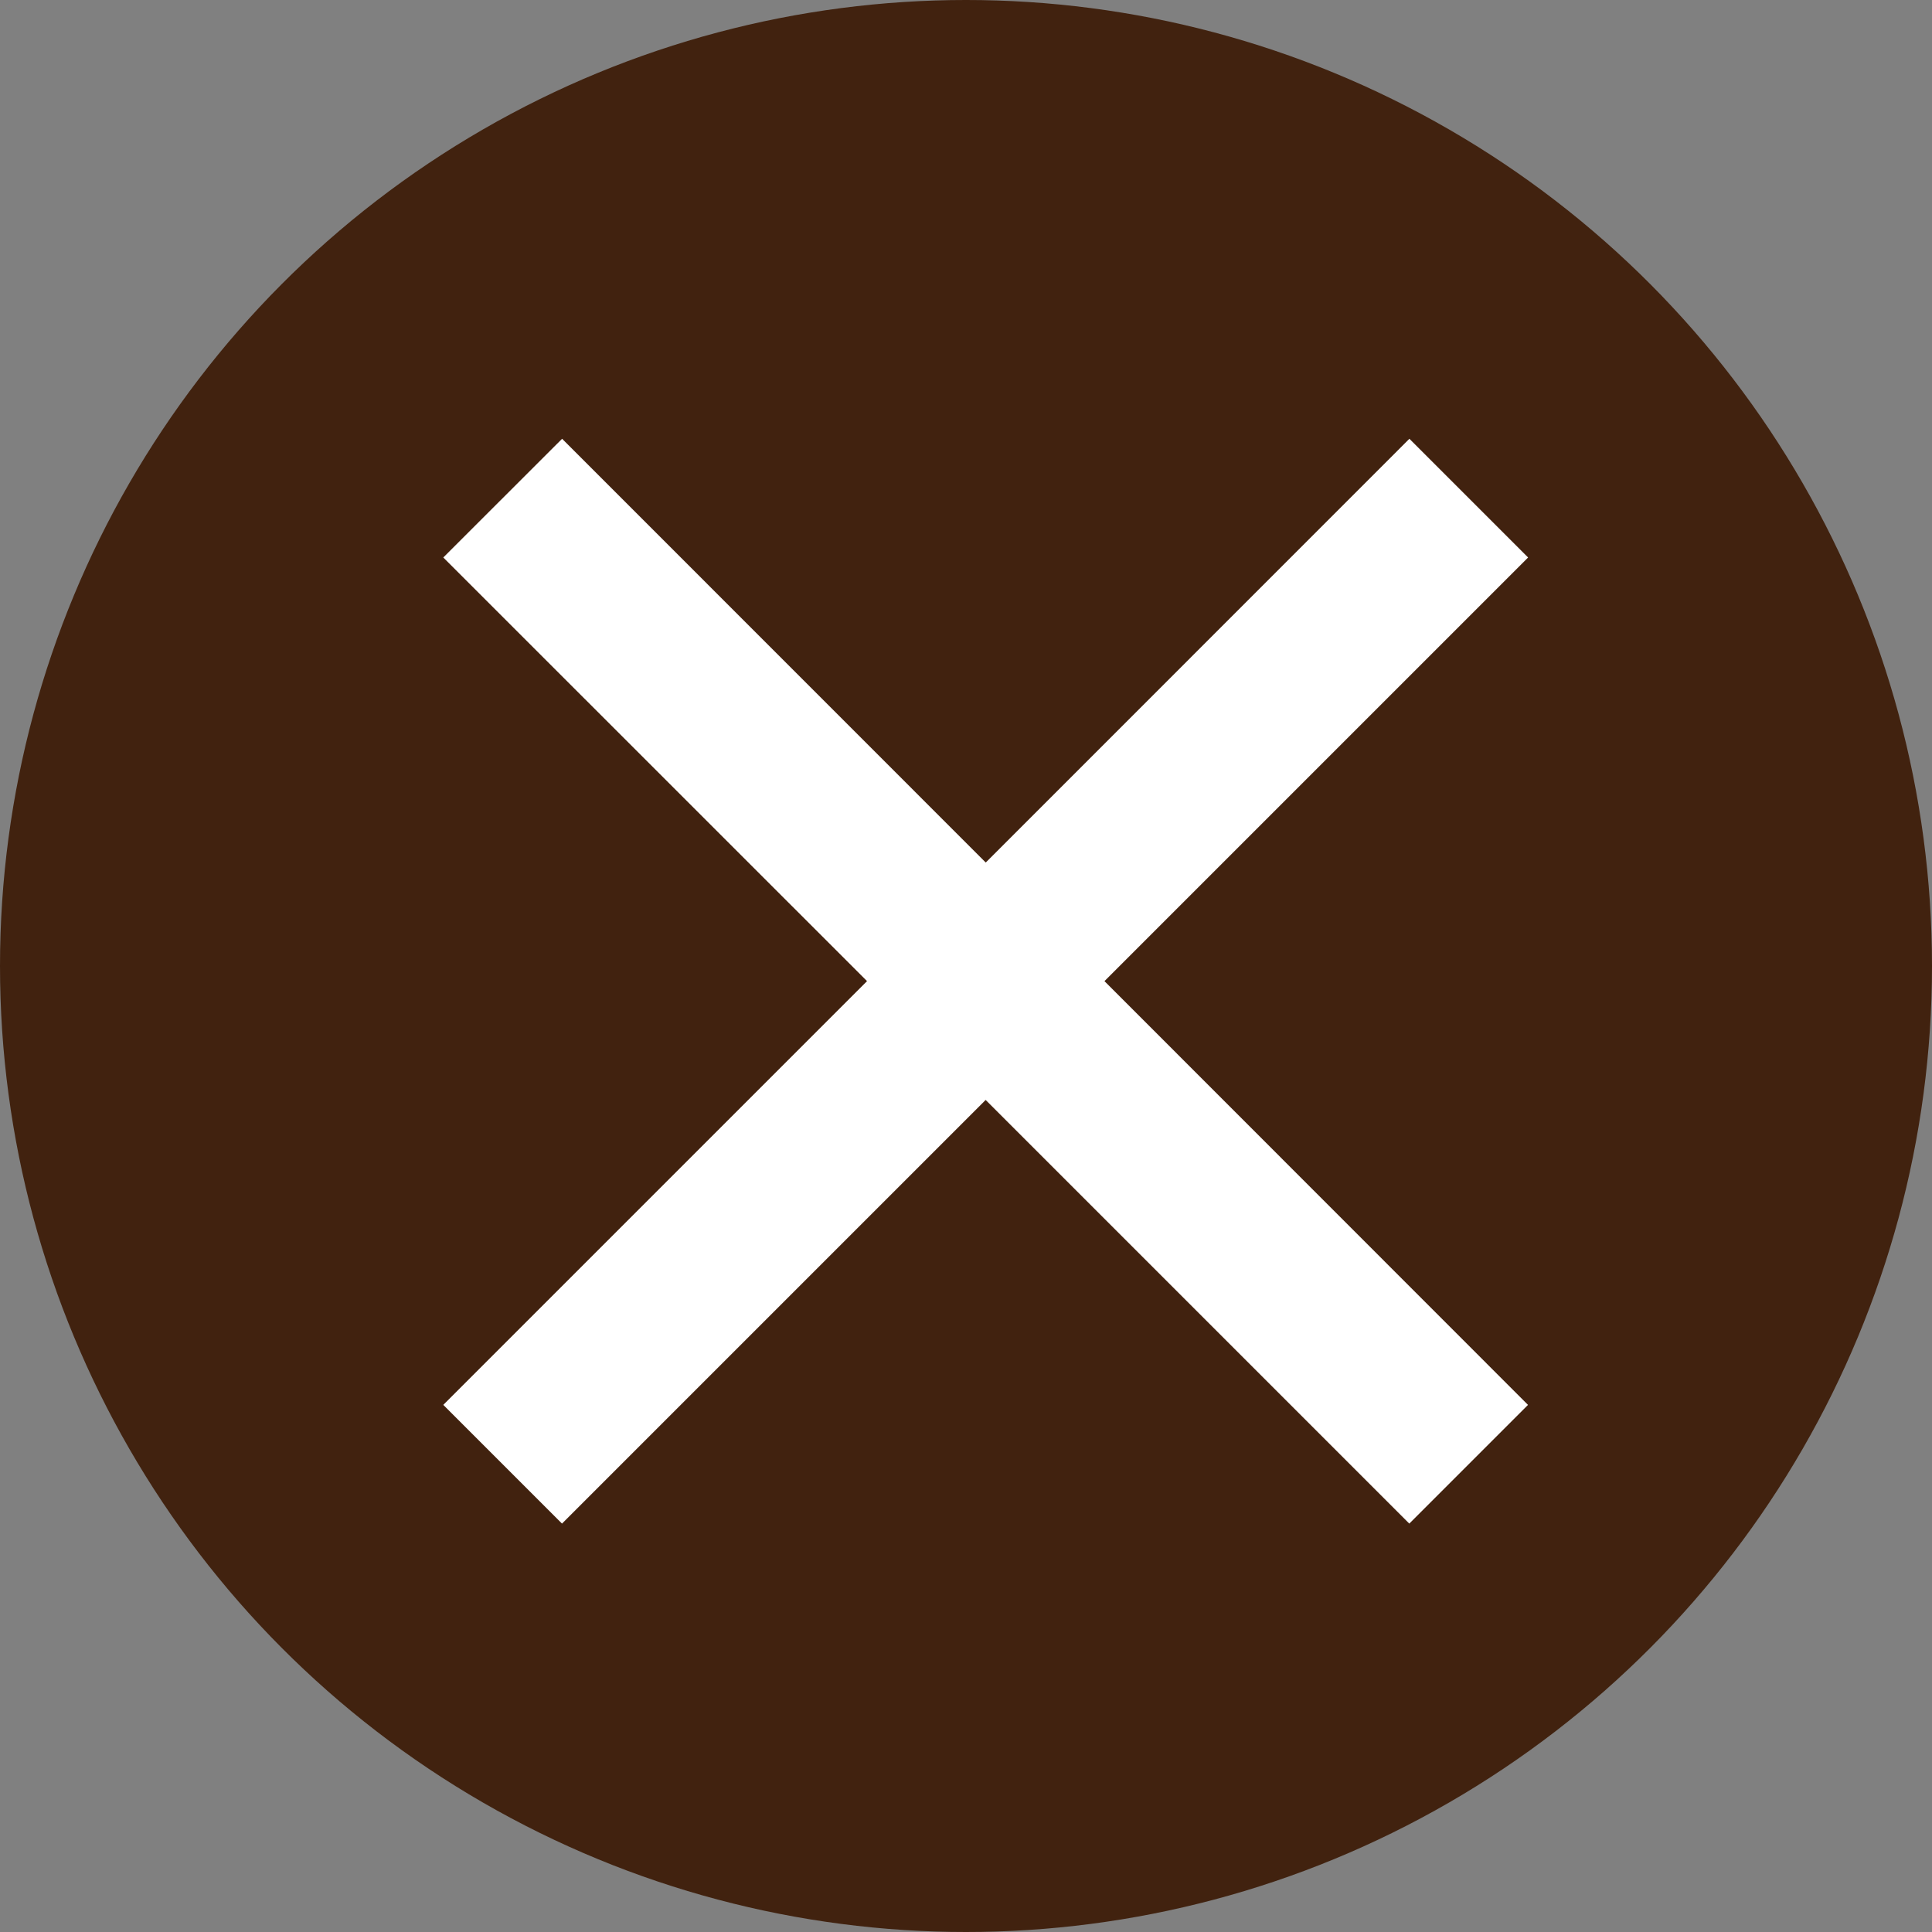
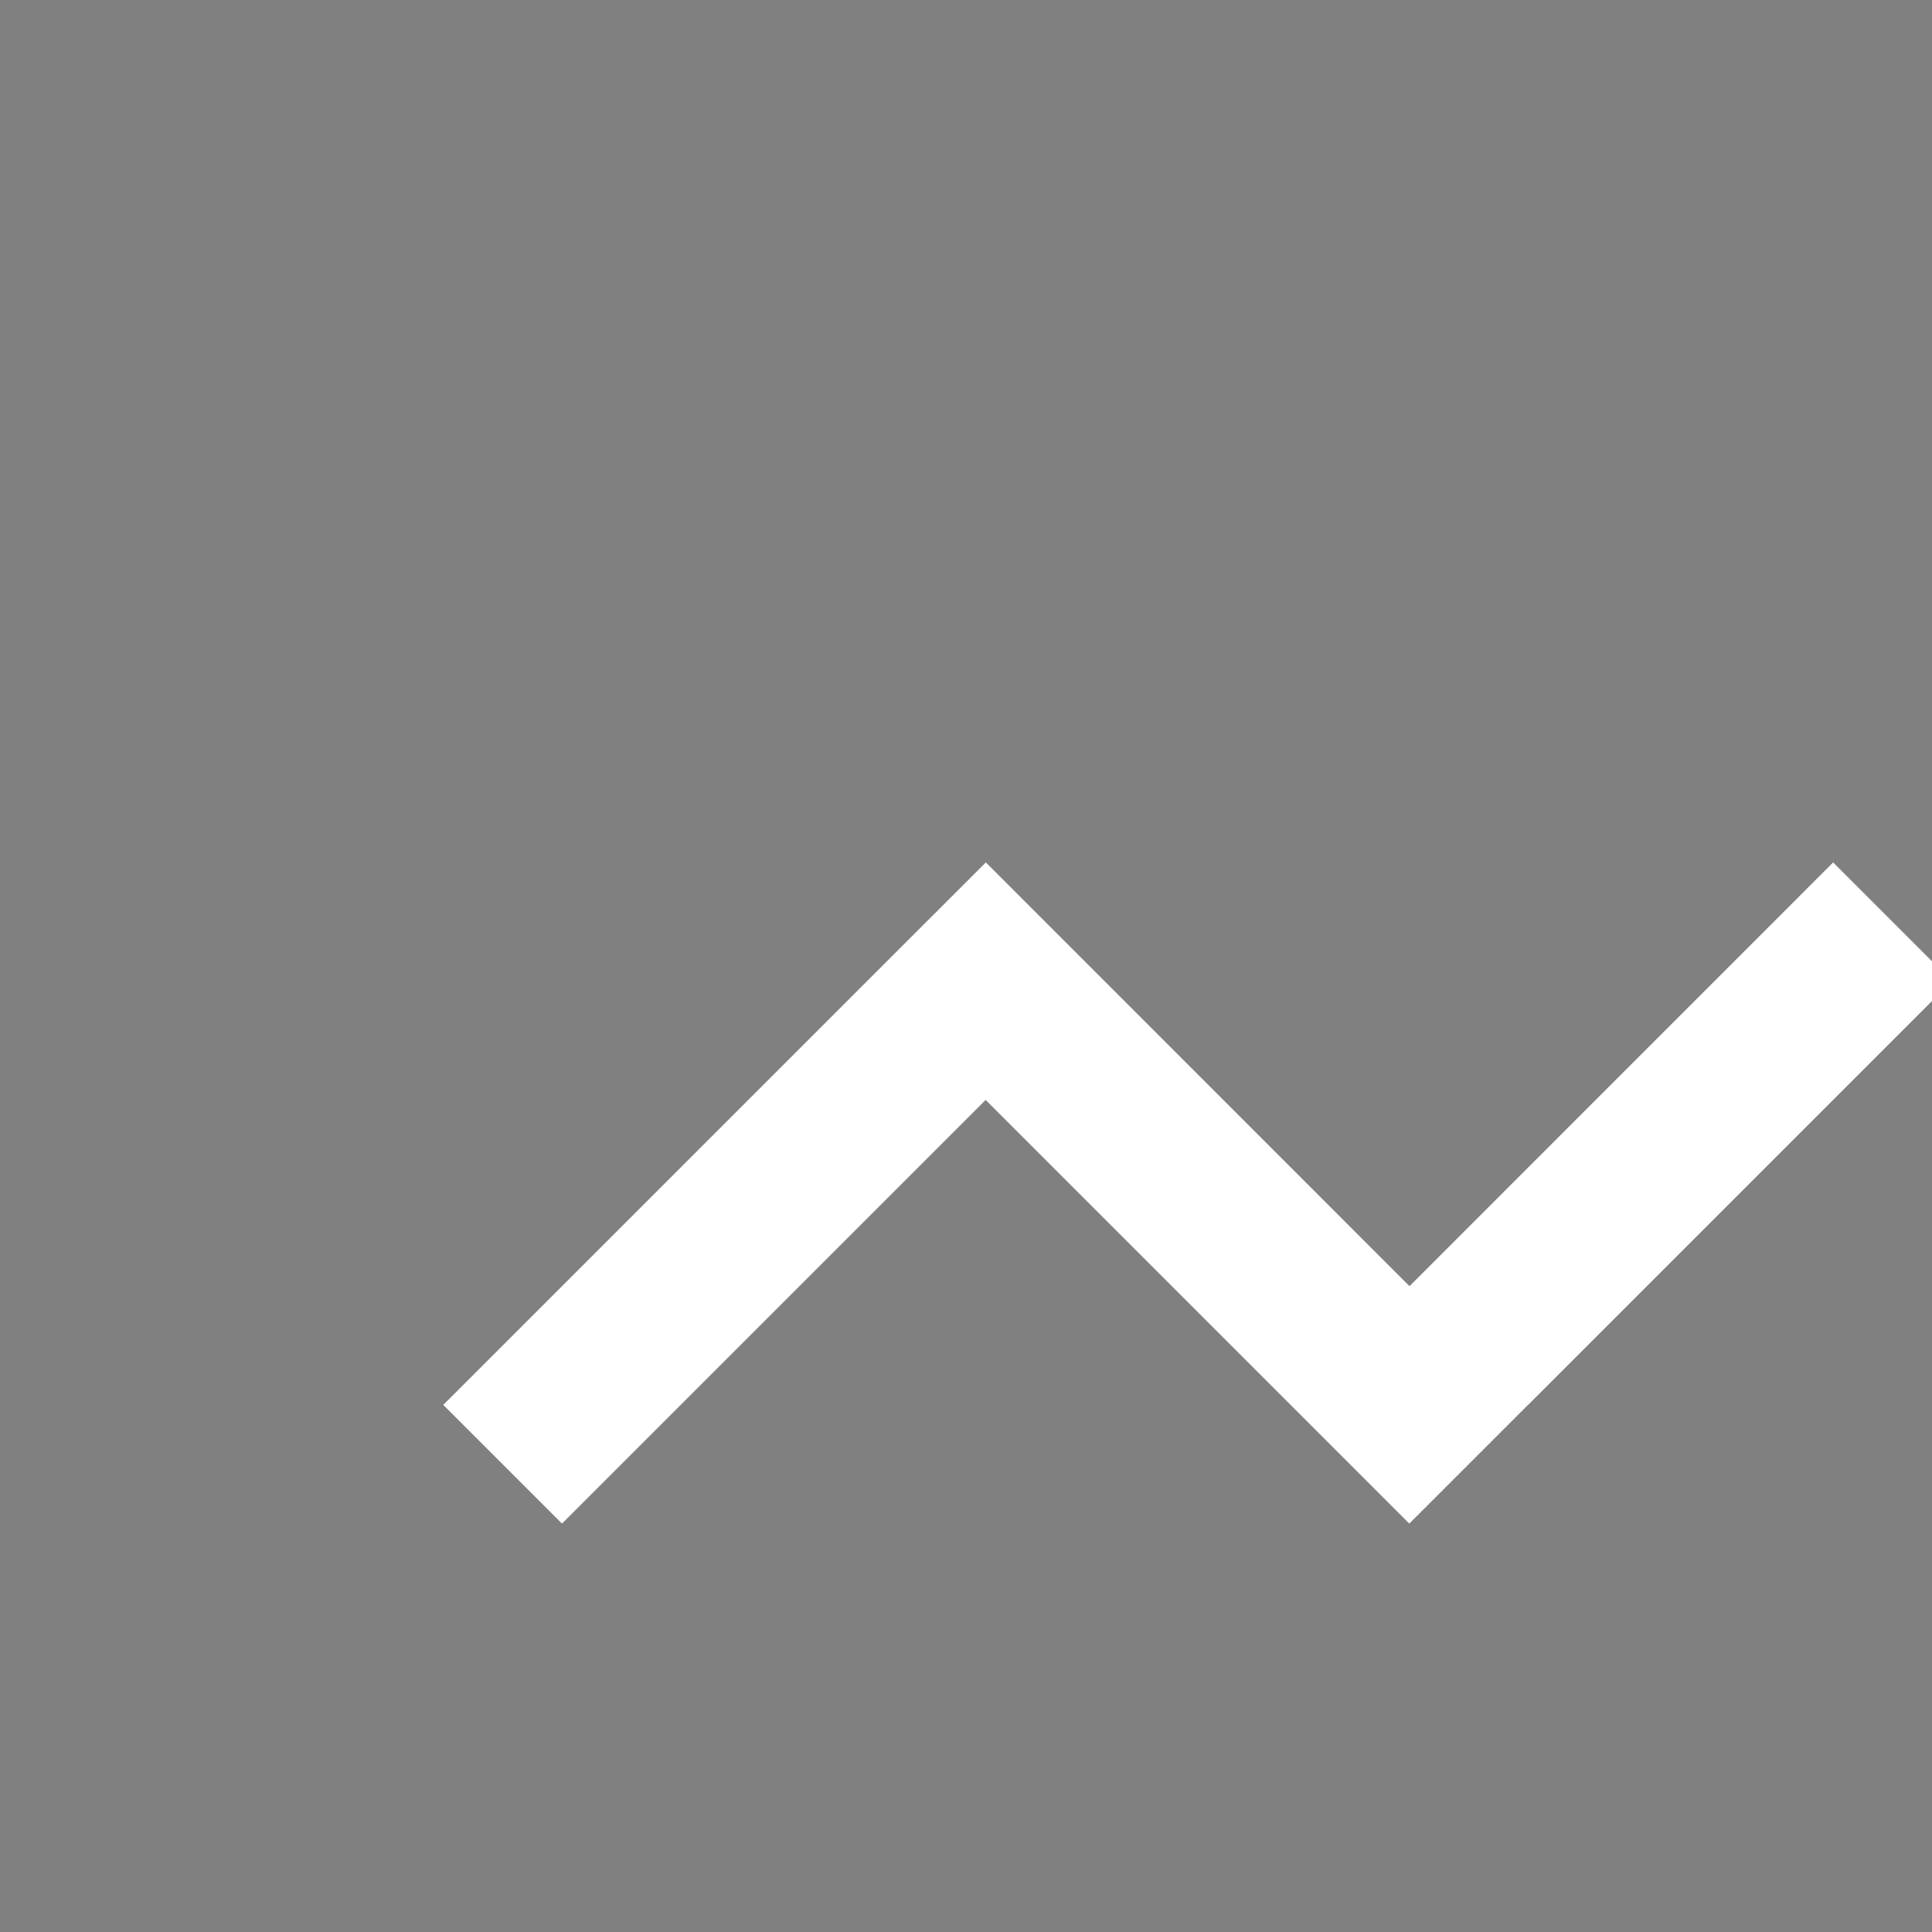
<svg xmlns="http://www.w3.org/2000/svg" version="1.1" id="レイヤー_1" x="0px" y="0px" width="18px" height="18px" viewBox="0 0 18 18" style="enable-background:new 0 0 18 18;" xml:space="preserve">
  <rect x="0" y="0" width="18" height="18" fill="#808080" stroke="none" />
  <style type="text/css">
	.st0{fill:#41220F;}
	.st1{fill:#FFFFFF;}
</style>
  <g>
-     <circle class="st0" cx="9" cy="9" r="9" />
    <g>
-       <path class="st1" d="M14.236,13.089l-1.106,1.106l-3.947-3.947l-3.947,3.947L4.13,13.089l3.948-3.948L4.13,5.194l1.107-1.106    l3.947,3.948l3.947-3.948l1.106,1.106l-3.947,3.947L14.236,13.089z" />
+       <path class="st1" d="M14.236,13.089l-1.106,1.106l-3.947-3.947l-3.947,3.947L4.13,13.089l3.948-3.948l1.107-1.106    l3.947,3.948l3.947-3.948l1.106,1.106l-3.947,3.947L14.236,13.089z" />
    </g>
  </g>
</svg>